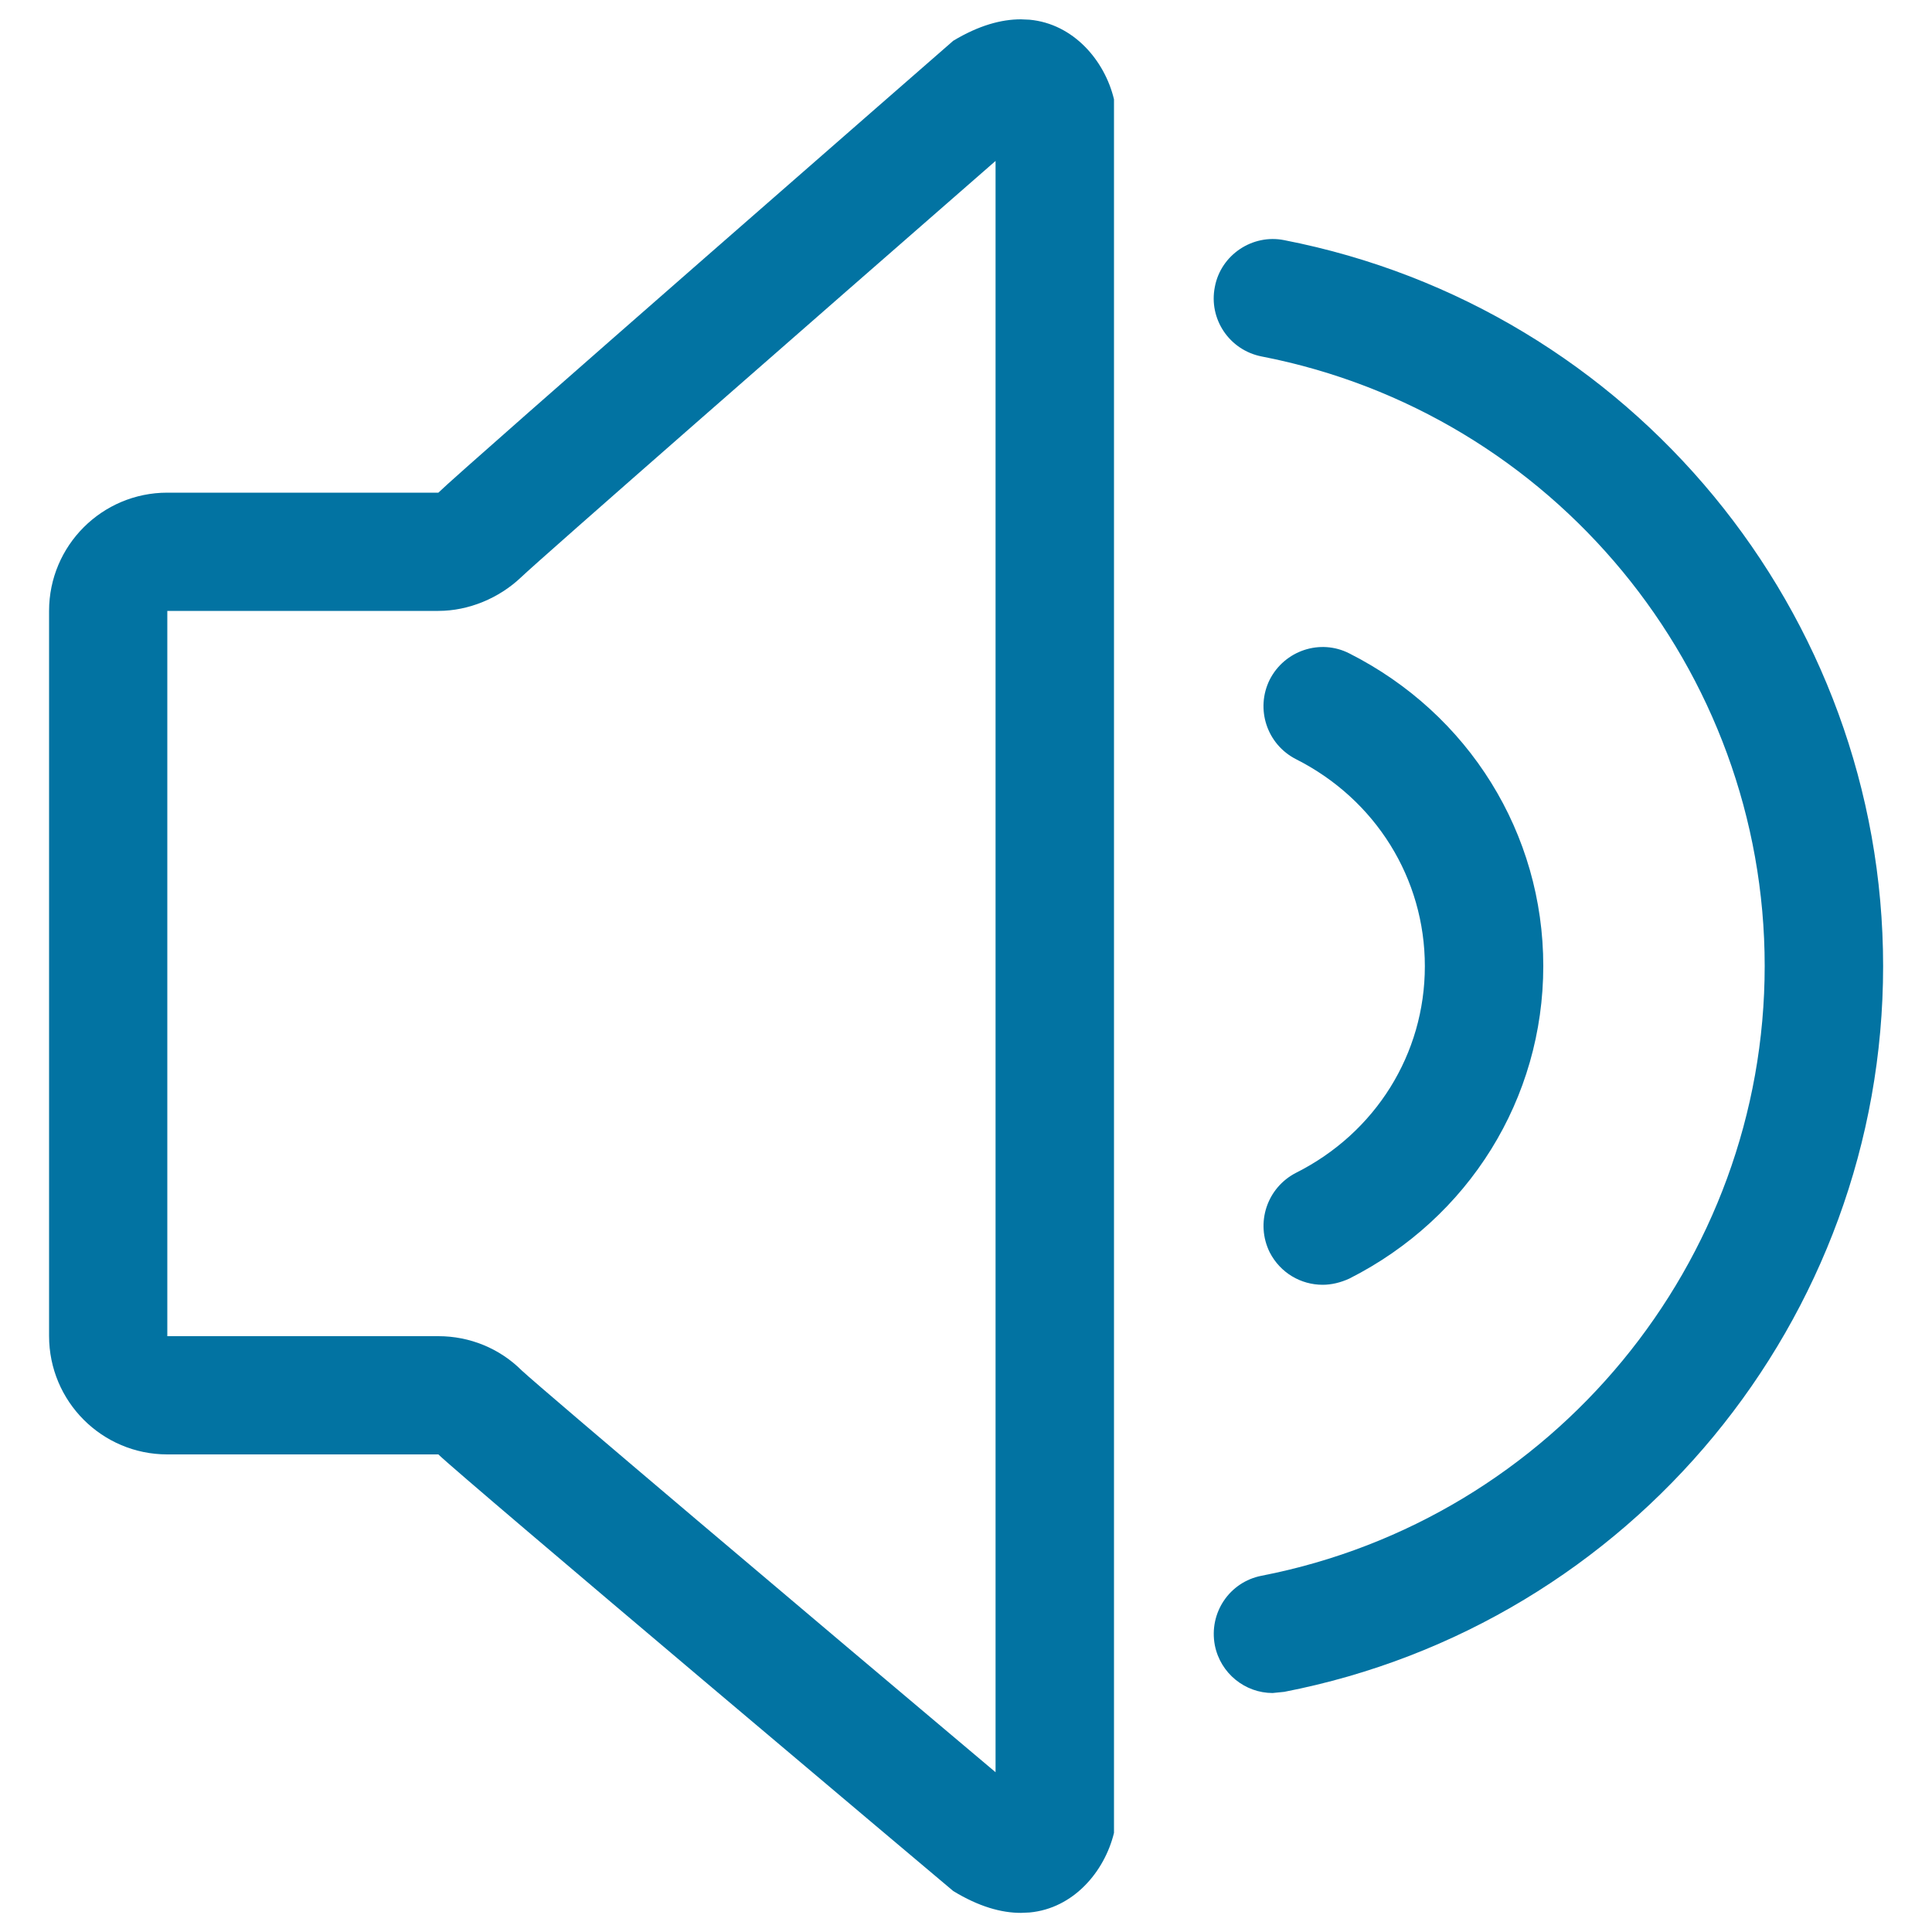
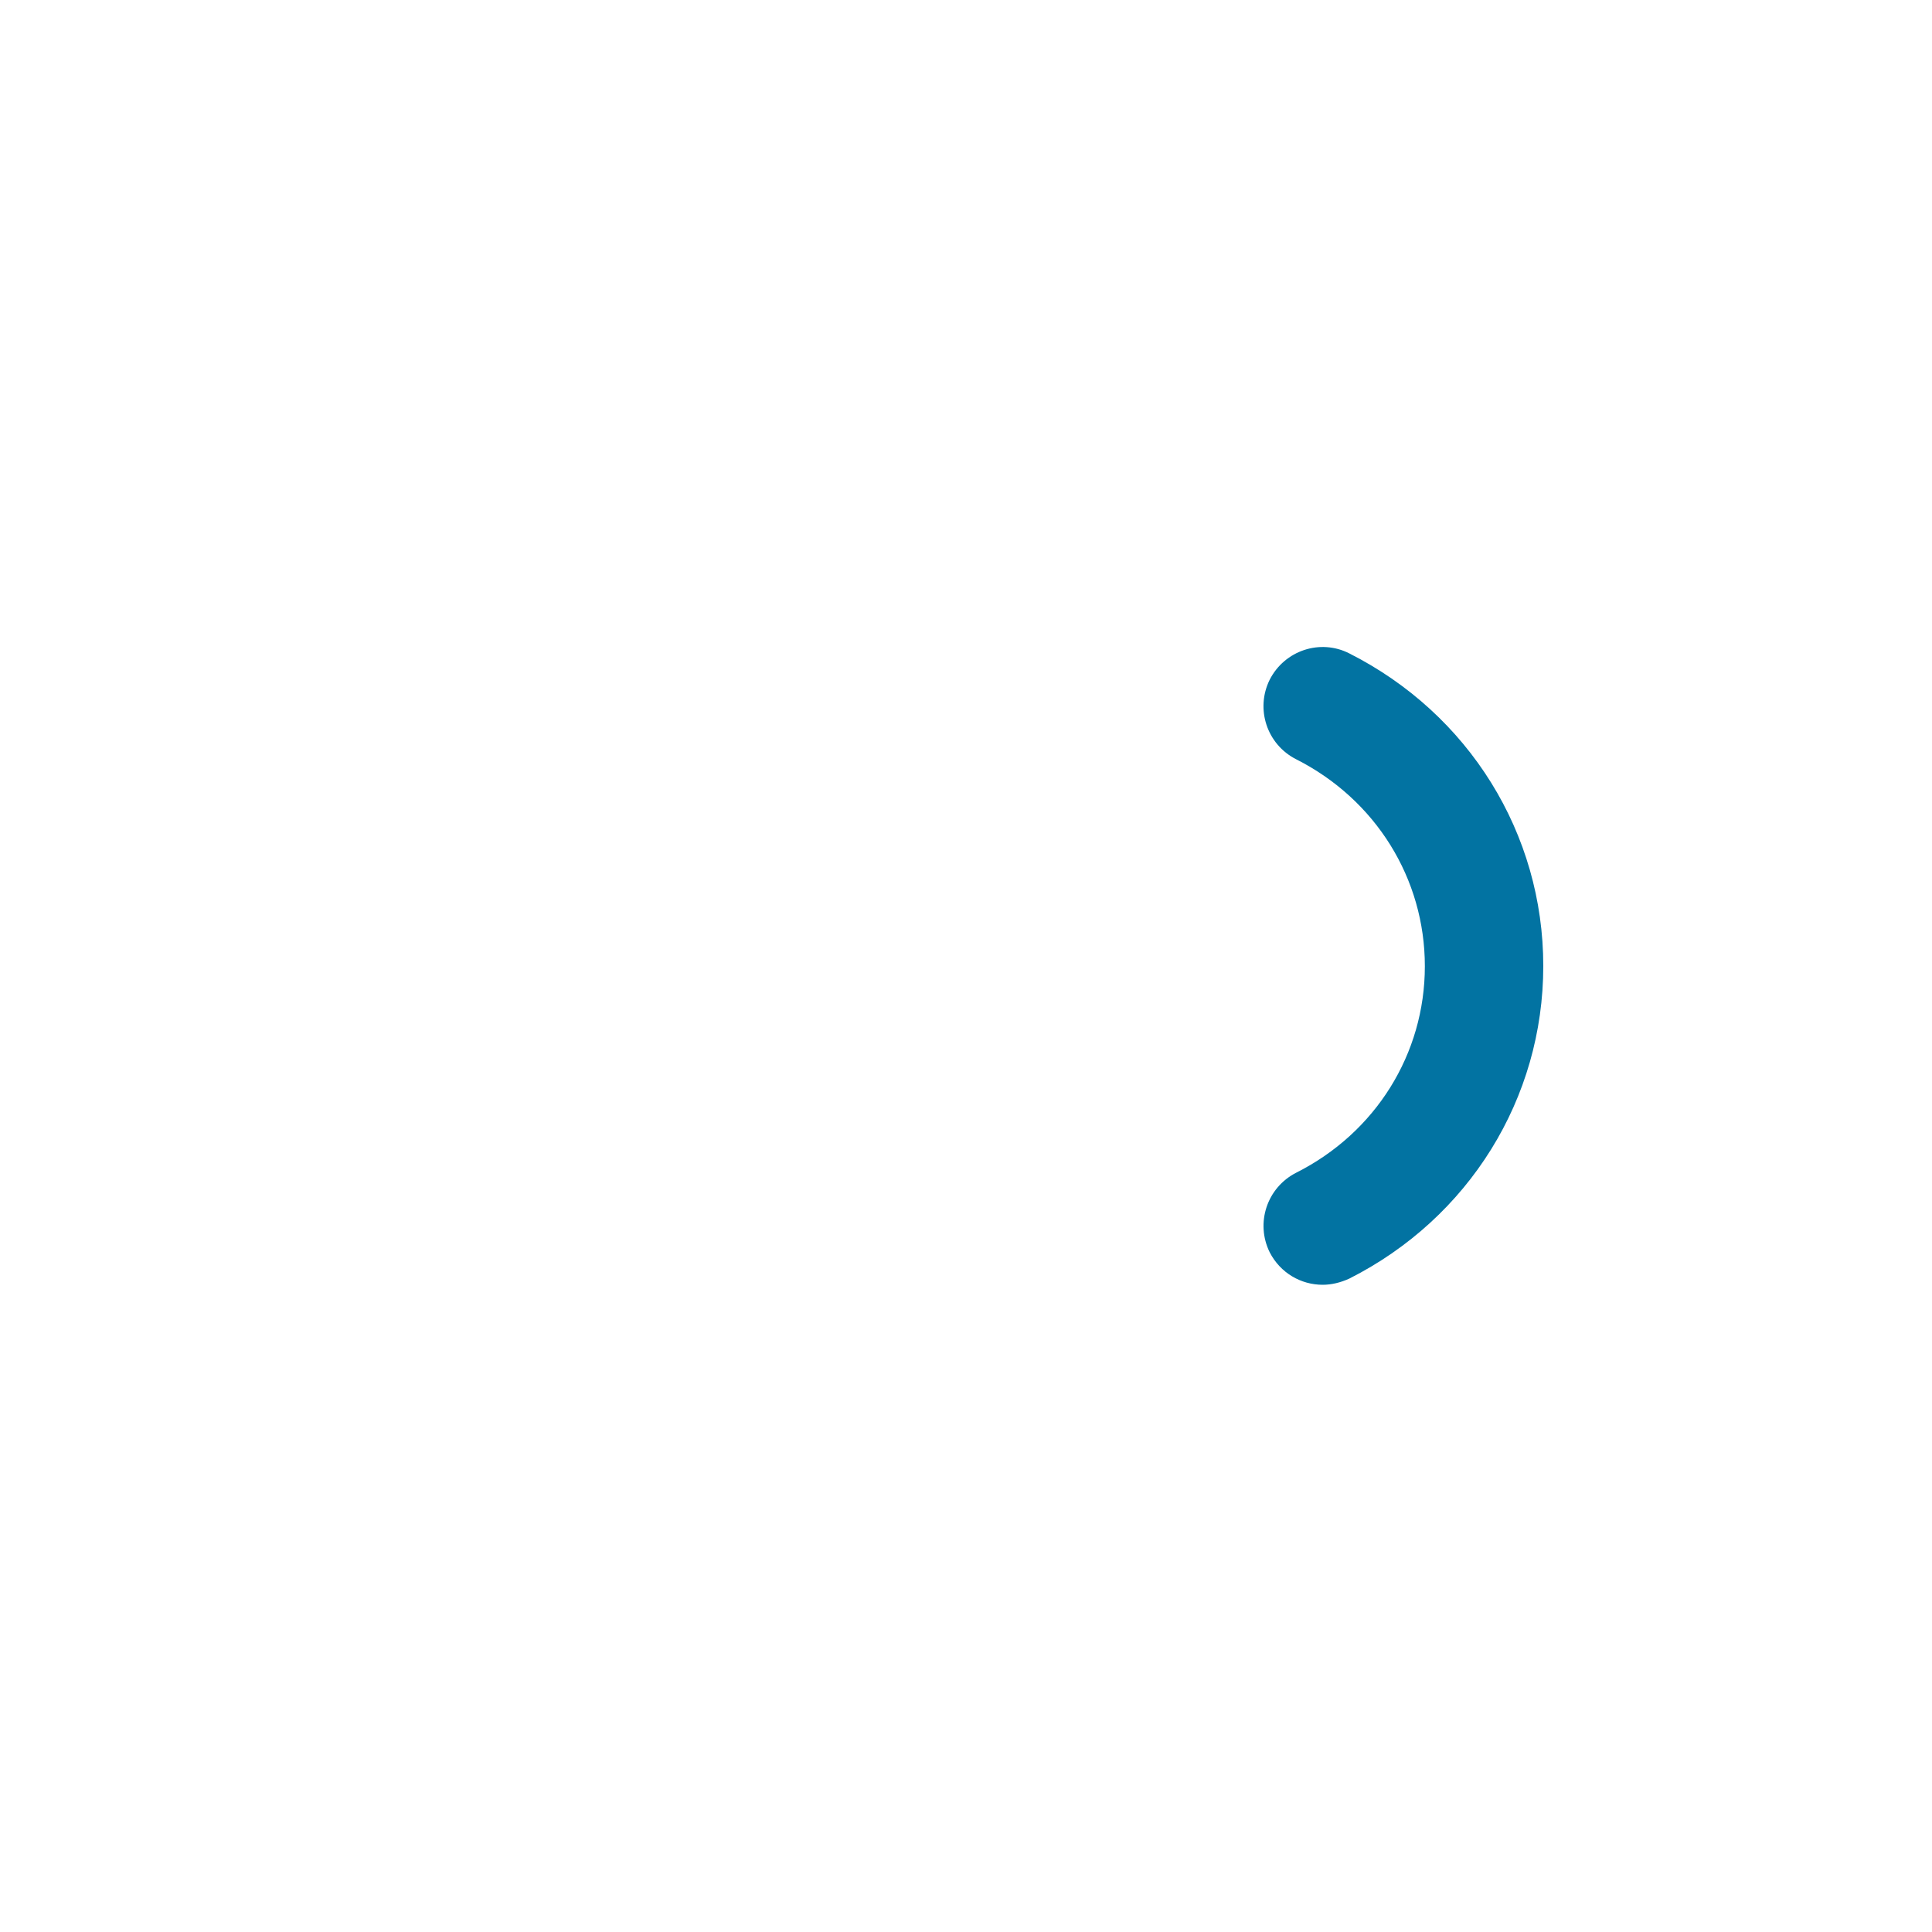
<svg xmlns="http://www.w3.org/2000/svg" viewBox="0 0 1000 1000" style="fill:#0273a2">
  <title>High Volume Outline SVG icon</title>
  <g>
    <g>
      <g>
        <g>
-           <path d="M532.9,10.2l-4.5-0.2c-10.1,0-21.7,3.1-35,11.1c0,0-255.4,222.8-266.5,233.9H86.6c-33.8,0-61.2,27.4-61.2,61.2v375.3c0,33.9,27.4,61.3,61.2,61.3h140.3c11.1,11,266.5,226,266.5,226c13.3,8.1,24.9,11.3,35,11.3l4.5-0.2c22.7-2.1,38.8-21.1,43.7-41.2V51.4C571.8,31.3,555.6,12.3,532.9,10.2z M515.3,917.3c-95.6-80.5-234-197.5-245.2-207.9c-11.5-11.5-27-17.8-43.2-17.8H86.6v-7.8V316.2h140.3c15.7,0,31.4-6.6,42.7-17.3c11.1-10.6,149.6-131.7,245.7-215.6L515.3,917.3L515.3,917.3z" />
          <path d="M670.9,607c-15.1,7.7-21.2,26-13.7,41.2c5.5,10.7,16.2,16.8,27.4,16.8c4.5,0,9.2-1.1,13.8-3.2c61.9-31.3,100.4-93.2,100.4-161.8s-38.5-130.5-100.4-161.8c-15.1-7.7-33.5-1.5-41.2,13.6c-7.5,15.1-1.5,33.5,13.7,41.2c41.1,20.8,66.6,61.7,66.6,107.1S712,586.3,670.9,607z" />
-           <path d="M664.7,124.3c-16.4-3.3-32.8,7.6-35.9,24.2c-3.3,16.6,7.5,32.7,24.2,36C803.9,213.8,913.4,346.6,913.4,500S803.9,786.2,653,815.6c-16.6,3.2-27.4,19.2-24.2,36c2.9,14.6,15.7,24.7,29.9,24.7l6-0.6c179.6-34.9,310-192.9,310-375.6C974.7,317.4,844.3,159.3,664.7,124.3z" />
        </g>
      </g>
    </g>
  </g>
</svg>